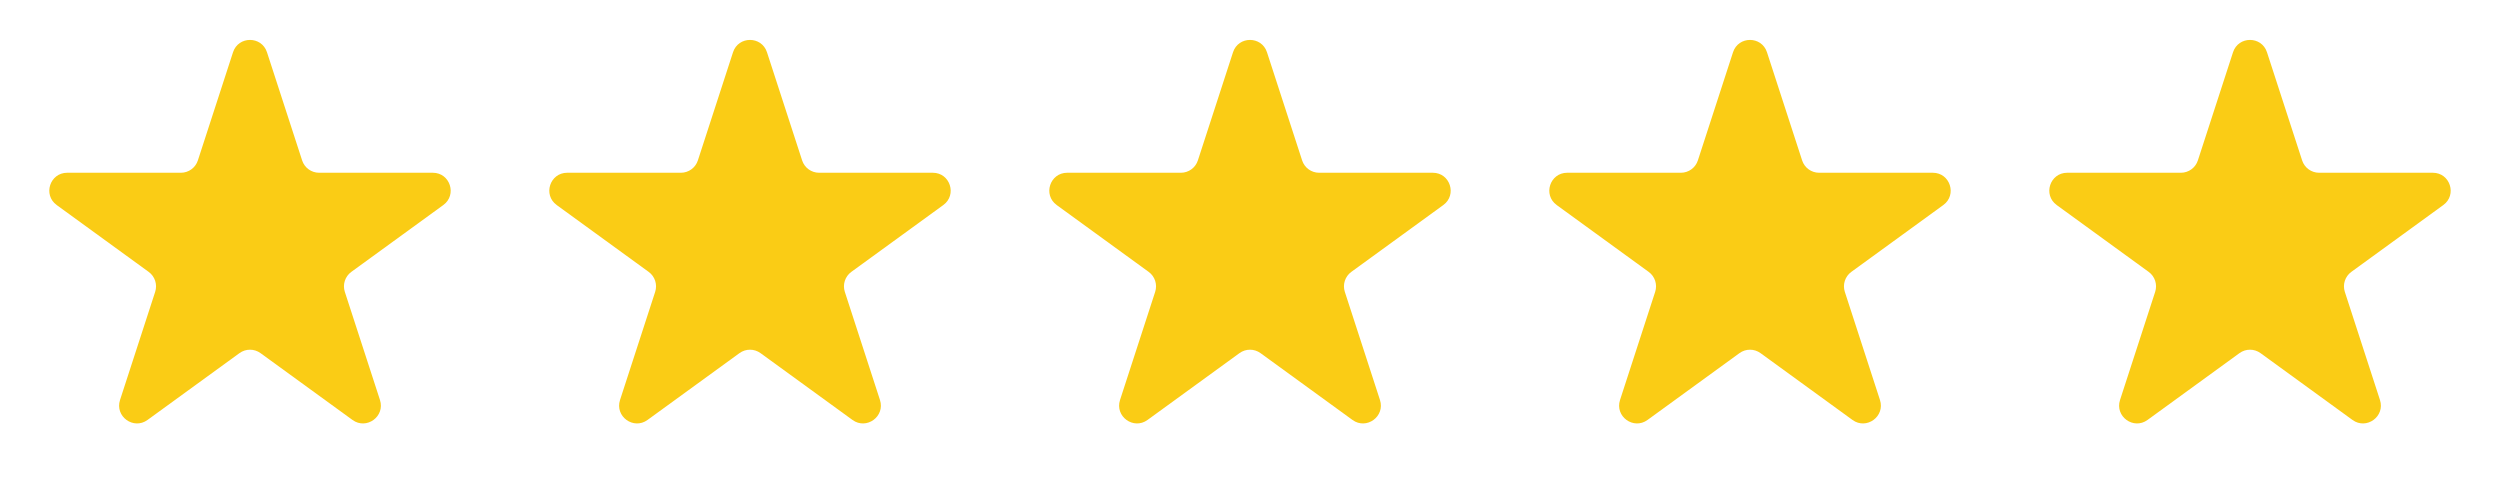
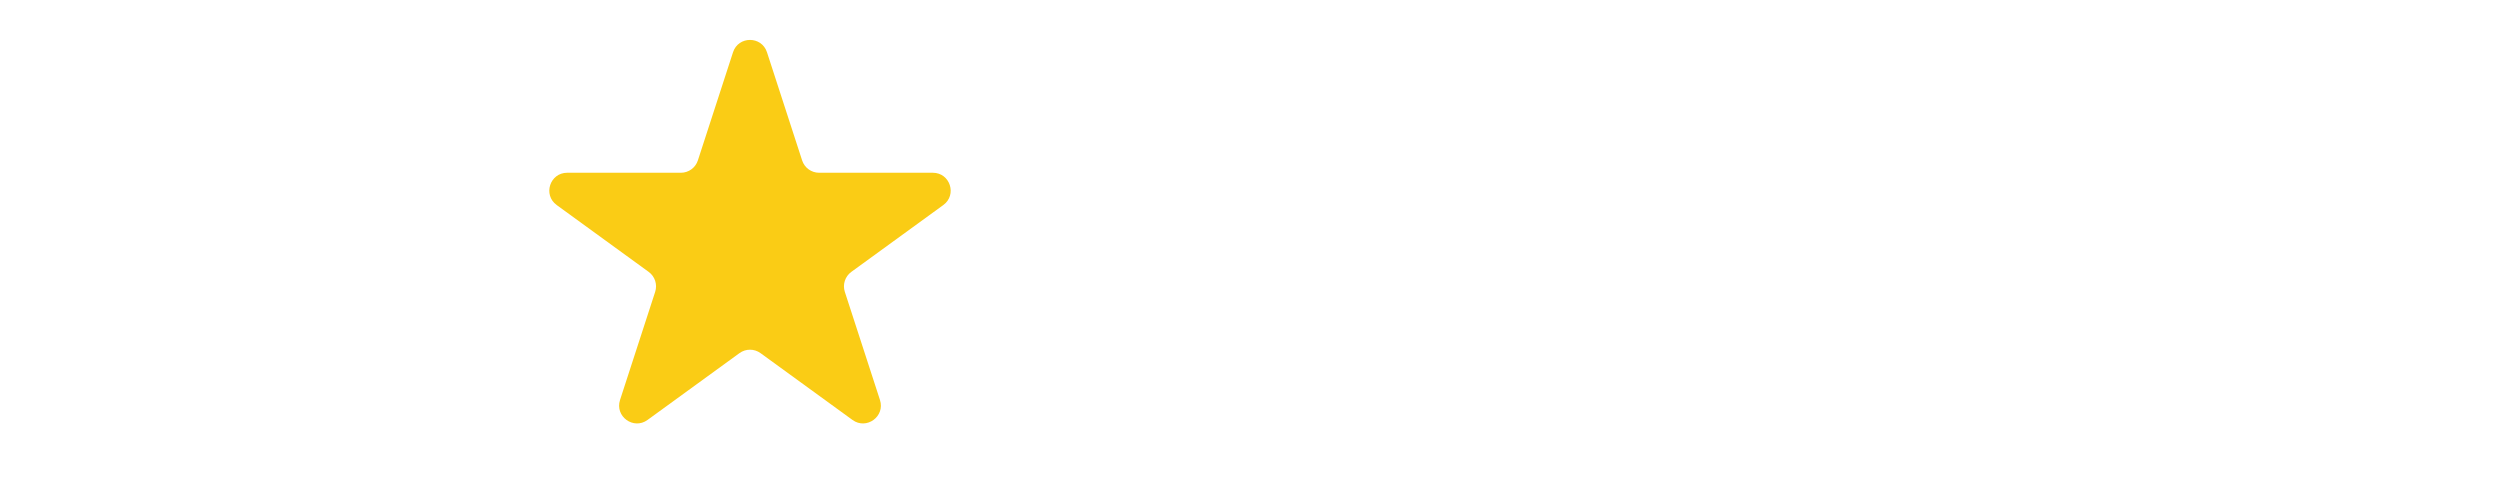
<svg xmlns="http://www.w3.org/2000/svg" width="160" height="32" viewBox="0 0 160 32" fill="none">
-   <path d="M14.913 3.345C15.255 2.292 16.745 2.292 17.087 3.345L19.336 10.266C19.489 10.737 19.927 11.056 20.423 11.056H27.7C28.807 11.056 29.267 12.472 28.371 13.123L22.484 17.401C22.084 17.692 21.916 18.207 22.069 18.678L24.318 25.599C24.66 26.652 23.455 27.528 22.559 26.877L16.672 22.599C16.271 22.308 15.729 22.308 15.328 22.599L9.441 26.877C8.545 27.528 7.34 26.652 7.682 25.599L9.931 18.678C10.084 18.207 9.916 17.692 9.516 17.401L3.629 13.123C2.733 12.472 3.193 11.056 4.3 11.056H11.577C12.073 11.056 12.511 10.737 12.664 10.266L14.913 3.345Z" fill="#FACC15" />
  <path d="M46.913 3.345C47.255 2.292 48.745 2.292 49.087 3.345L51.336 10.266C51.489 10.737 51.927 11.056 52.423 11.056H59.7C60.807 11.056 61.267 12.472 60.371 13.123L54.484 17.401C54.084 17.692 53.916 18.207 54.069 18.678L56.318 25.599C56.66 26.652 55.455 27.528 54.559 26.877L48.672 22.599C48.271 22.308 47.729 22.308 47.328 22.599L41.441 26.877C40.545 27.528 39.34 26.652 39.682 25.599L41.931 18.678C42.084 18.207 41.916 17.692 41.516 17.401L35.629 13.123C34.733 12.472 35.193 11.056 36.3 11.056H43.577C44.073 11.056 44.511 10.737 44.664 10.266L46.913 3.345Z" fill="#FACC15" />
-   <path d="M78.913 3.345C79.255 2.292 80.745 2.292 81.087 3.345L83.336 10.266C83.489 10.737 83.927 11.056 84.423 11.056H91.7C92.807 11.056 93.267 12.472 92.371 13.123L86.484 17.401C86.084 17.692 85.916 18.207 86.069 18.678L88.318 25.599C88.66 26.652 87.455 27.528 86.559 26.877L80.672 22.599C80.271 22.308 79.729 22.308 79.328 22.599L73.441 26.877C72.545 27.528 71.34 26.652 71.682 25.599L73.931 18.678C74.084 18.207 73.916 17.692 73.516 17.401L67.629 13.123C66.733 12.472 67.193 11.056 68.3 11.056H75.577C76.073 11.056 76.511 10.737 76.664 10.266L78.913 3.345Z" fill="#FACC15" />
-   <path d="M110.913 3.345C111.255 2.292 112.745 2.292 113.087 3.345L115.336 10.266C115.489 10.737 115.927 11.056 116.423 11.056H123.7C124.807 11.056 125.267 12.472 124.371 13.123L118.484 17.401C118.084 17.692 117.916 18.207 118.069 18.678L120.318 25.599C120.66 26.652 119.455 27.528 118.559 26.877L112.672 22.599C112.271 22.308 111.729 22.308 111.328 22.599L105.441 26.877C104.545 27.528 103.34 26.652 103.682 25.599L105.931 18.678C106.084 18.207 105.916 17.692 105.516 17.401L99.629 13.123C98.733 12.472 99.193 11.056 100.3 11.056H107.577C108.073 11.056 108.511 10.737 108.664 10.266L110.913 3.345Z" fill="#FACC15" />
-   <path d="M142.913 3.345C143.255 2.292 144.745 2.292 145.087 3.345L147.336 10.266C147.489 10.737 147.927 11.056 148.423 11.056H155.7C156.807 11.056 157.267 12.472 156.371 13.123L150.484 17.401C150.084 17.692 149.916 18.207 150.069 18.678L152.318 25.599C152.66 26.652 151.455 27.528 150.559 26.877L144.672 22.599C144.271 22.308 143.729 22.308 143.328 22.599L137.441 26.877C136.545 27.528 135.34 26.652 135.682 25.599L137.931 18.678C138.084 18.207 137.916 17.692 137.516 17.401L131.629 13.123C130.733 12.472 131.193 11.056 132.3 11.056H139.577C140.073 11.056 140.511 10.737 140.664 10.266L142.913 3.345Z" fill="#FACC15" />
</svg>